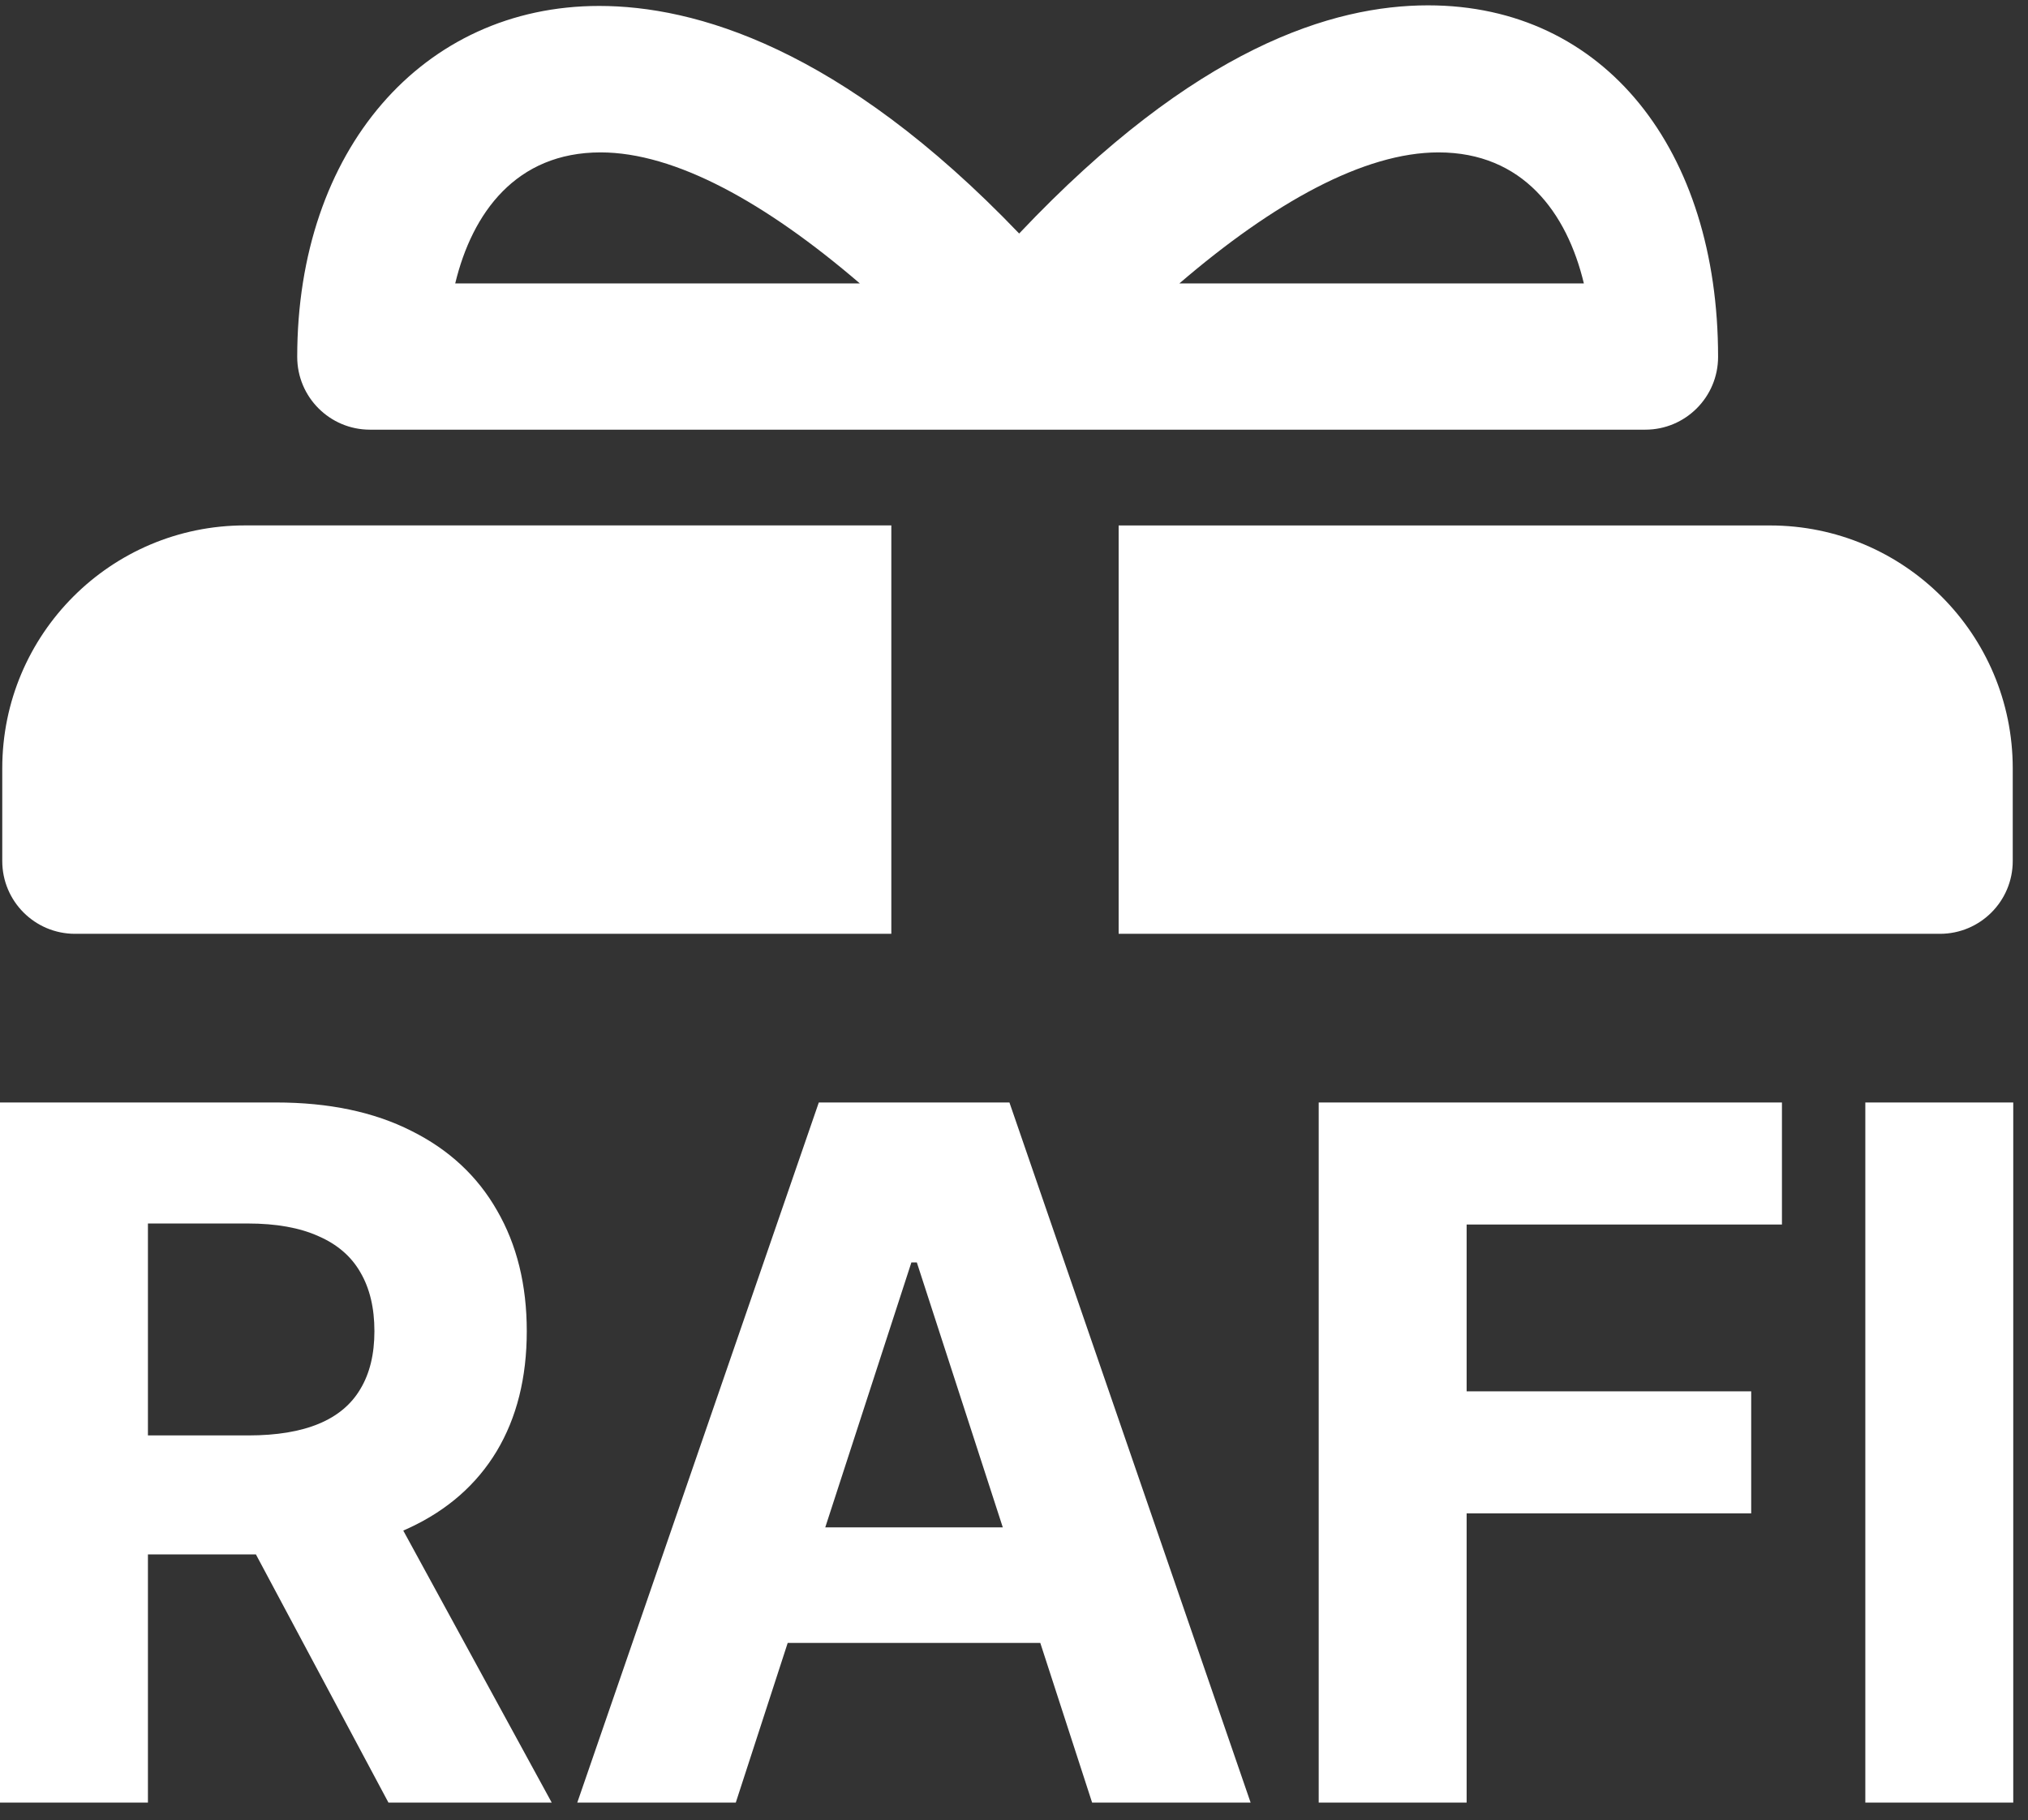
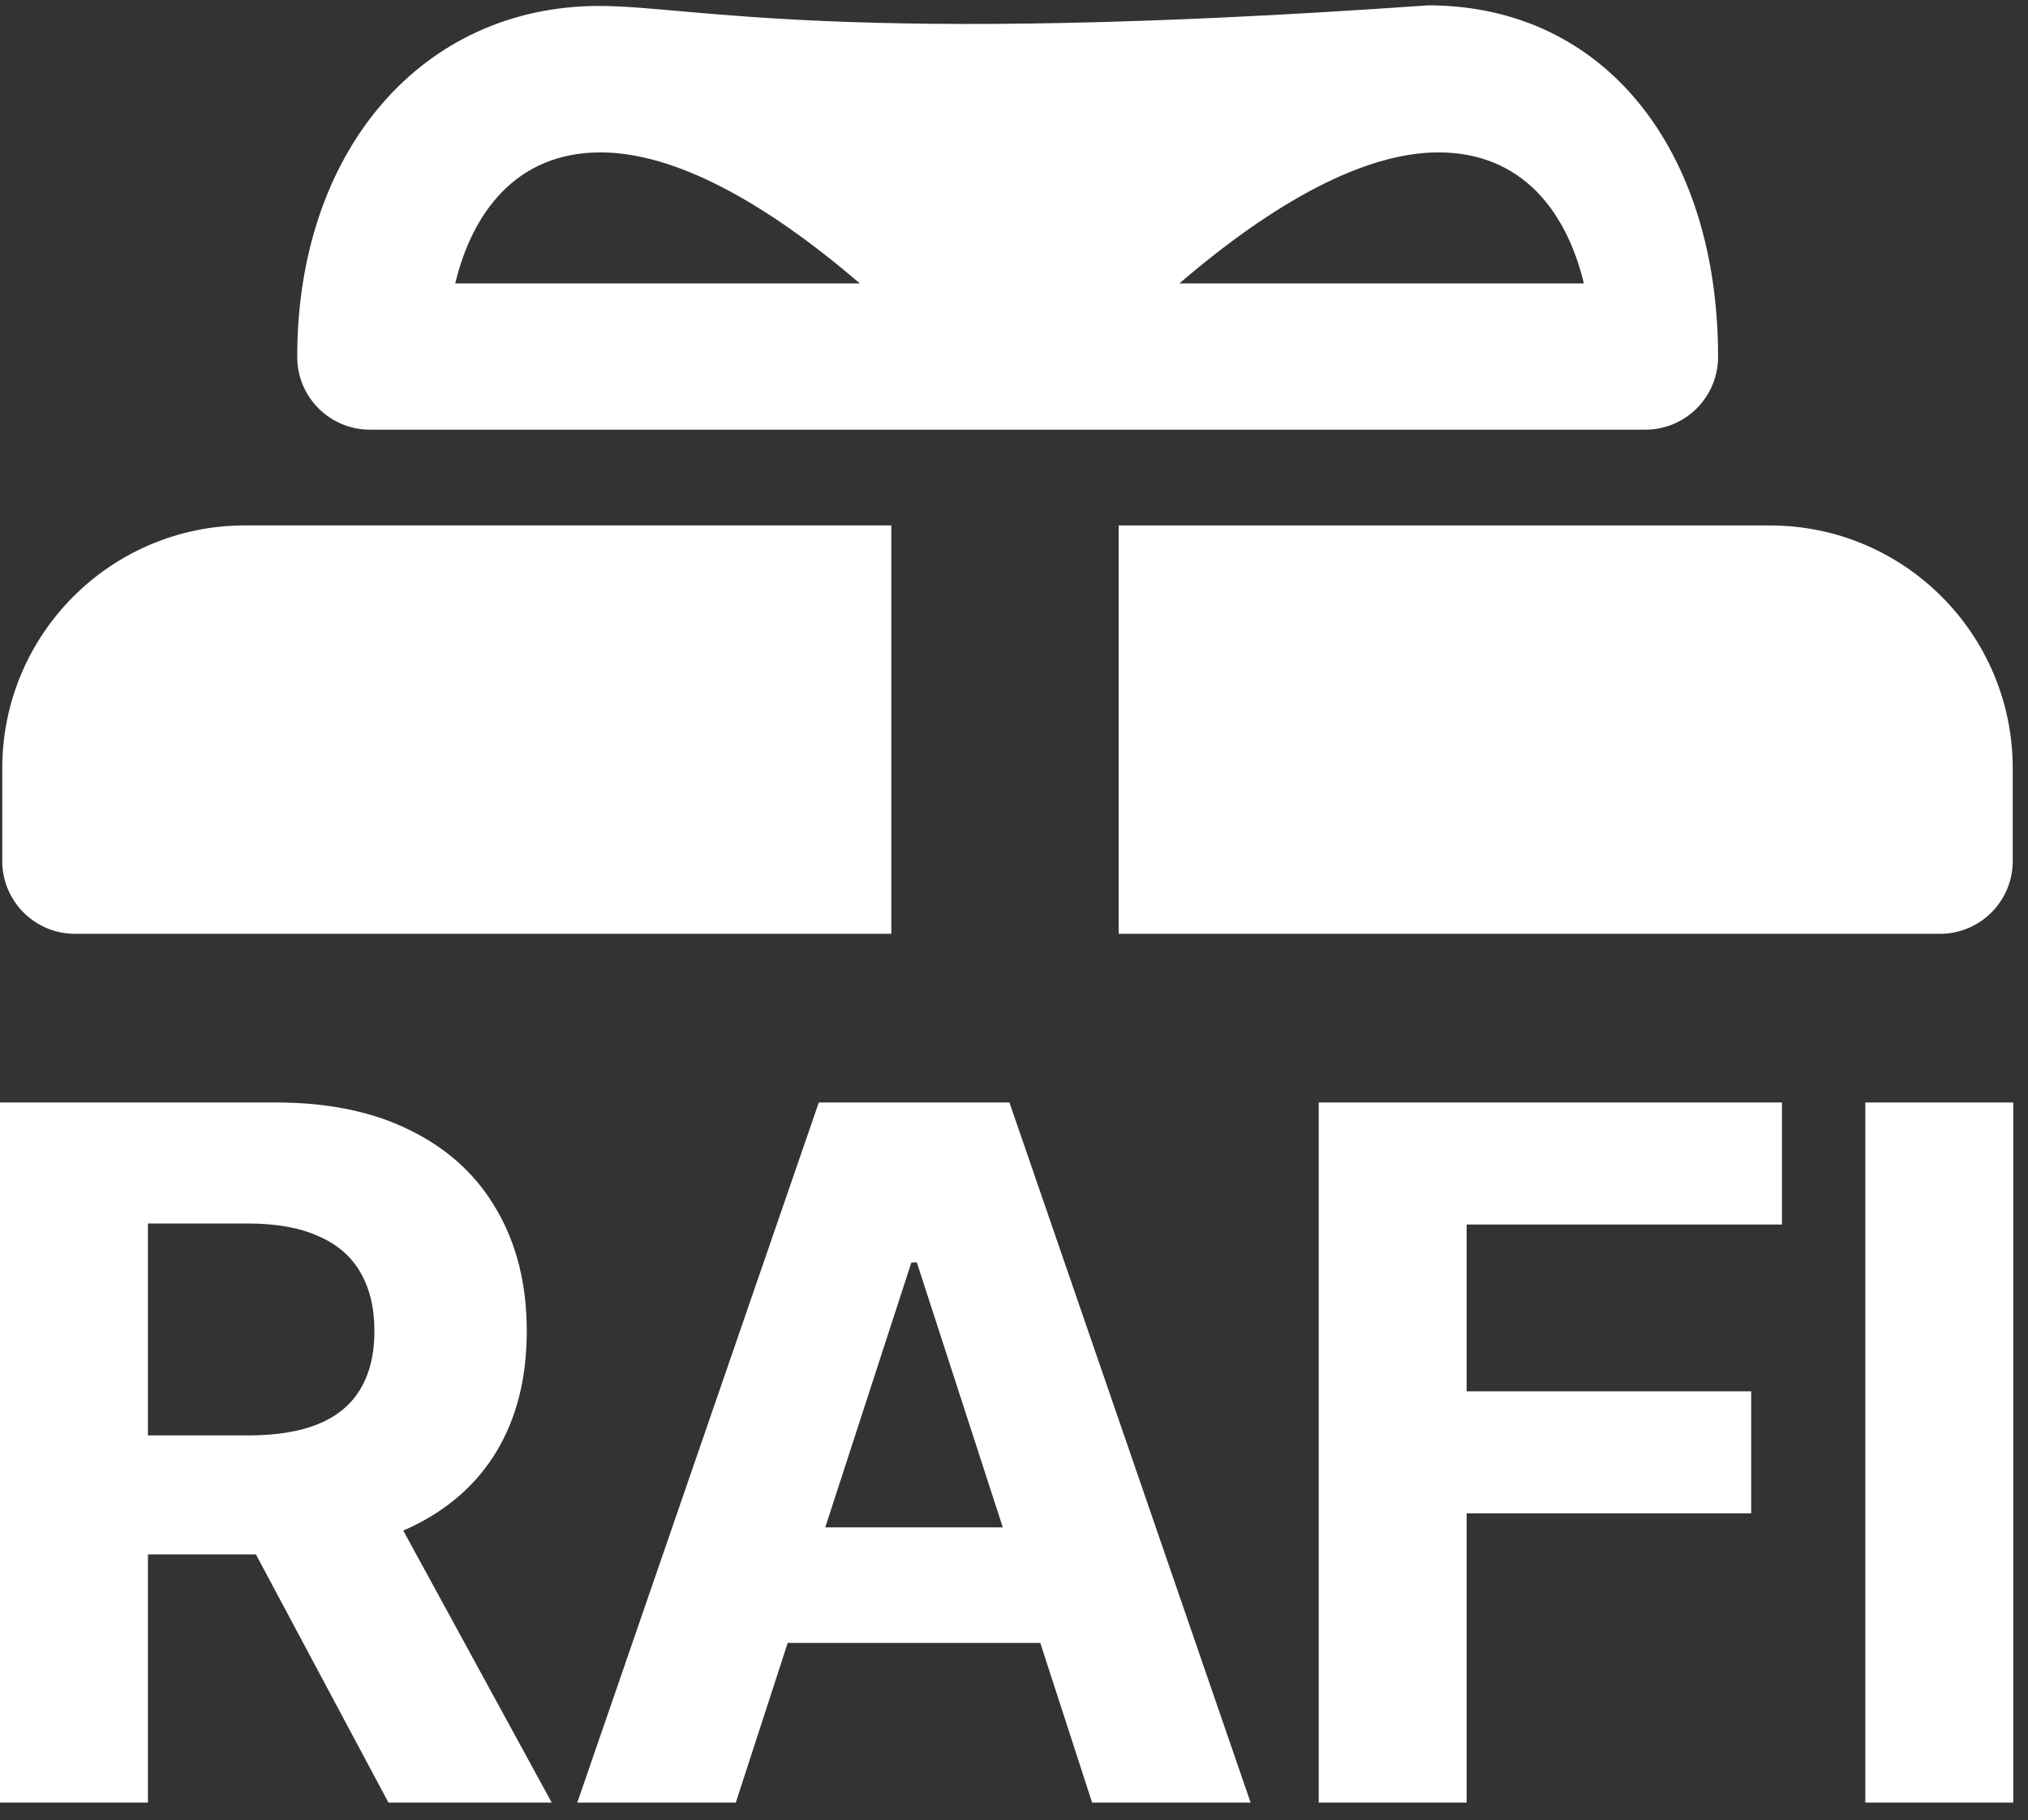
<svg xmlns="http://www.w3.org/2000/svg" width="88" height="79" viewBox="0 0 88 79" fill="none">
  <rect x="0" y="0" width="88" height="79" fill="#333333" stroke="none" />
-   <path fill-rule="evenodd" clip-rule="evenodd" d="M74.552 15.489C74.552 6.522 69.641 0.232 61.968 0.232C57.85 0.232 51.888 2.028 44.224 10.135C36.465 2.034 30.116 0.258 26.003 0.258C18.33 0.258 12.897 6.522 12.897 15.489C12.897 17.233 14.31 18.648 16.053 18.648H71.394C73.137 18.648 74.552 17.233 74.552 15.489ZM19.753 12.301C20.49 9.237 22.395 6.614 26.061 6.614C29.298 6.614 33.232 8.798 37.311 12.301H19.753ZM62.419 6.614C59.185 6.614 55.253 8.8 51.176 12.301H68.728C67.995 9.237 66.084 6.614 62.419 6.614ZM3.254 40.528C1.511 40.528 0.098 39.114 0.098 37.37V33.345C0.098 27.522 4.815 22.803 10.631 22.803H38.677V40.528H3.254ZM48.541 40.528V22.805H76.805C82.619 22.805 87.338 27.524 87.338 33.347V37.37C87.338 39.114 85.923 40.528 84.18 40.528H48.541ZM0 47.848V78.232H6.419V67.461H11.104L16.855 78.232H23.94L17.499 66.428C17.591 66.388 17.683 66.347 17.773 66.304C19.424 65.533 20.684 64.425 21.554 62.981C22.423 61.527 22.858 59.791 22.858 57.773C22.858 55.766 22.428 54.02 21.568 52.536C20.718 51.043 19.478 49.891 17.848 49.08C16.227 48.259 14.27 47.848 11.977 47.848H0ZM6.419 62.298V53.1H10.747C11.982 53.1 13.005 53.283 13.816 53.649C14.636 54.005 15.244 54.529 15.639 55.222C16.044 55.914 16.247 56.765 16.247 57.773C16.247 58.772 16.044 59.608 15.639 60.281C15.244 60.953 14.641 61.458 13.83 61.794C13.02 62.13 12.002 62.298 10.777 62.298H6.419ZM25.05 78.232H31.928L34.18 71.304H45.141L47.389 78.232H54.267L43.802 47.848H35.53L25.05 78.232ZM39.784 54.791L43.514 66.289H35.81L39.547 54.791H39.784ZM57.222 78.232V47.848H77.323V53.145H63.641V60.385H75.989V65.681H63.641V78.232H57.222ZM87.36 78.232V47.848H80.941V78.232H87.36Z" fill="white" />
+   <path fill-rule="evenodd" clip-rule="evenodd" d="M74.552 15.489C74.552 6.522 69.641 0.232 61.968 0.232C36.465 2.034 30.116 0.258 26.003 0.258C18.33 0.258 12.897 6.522 12.897 15.489C12.897 17.233 14.31 18.648 16.053 18.648H71.394C73.137 18.648 74.552 17.233 74.552 15.489ZM19.753 12.301C20.49 9.237 22.395 6.614 26.061 6.614C29.298 6.614 33.232 8.798 37.311 12.301H19.753ZM62.419 6.614C59.185 6.614 55.253 8.8 51.176 12.301H68.728C67.995 9.237 66.084 6.614 62.419 6.614ZM3.254 40.528C1.511 40.528 0.098 39.114 0.098 37.37V33.345C0.098 27.522 4.815 22.803 10.631 22.803H38.677V40.528H3.254ZM48.541 40.528V22.805H76.805C82.619 22.805 87.338 27.524 87.338 33.347V37.37C87.338 39.114 85.923 40.528 84.18 40.528H48.541ZM0 47.848V78.232H6.419V67.461H11.104L16.855 78.232H23.94L17.499 66.428C17.591 66.388 17.683 66.347 17.773 66.304C19.424 65.533 20.684 64.425 21.554 62.981C22.423 61.527 22.858 59.791 22.858 57.773C22.858 55.766 22.428 54.02 21.568 52.536C20.718 51.043 19.478 49.891 17.848 49.08C16.227 48.259 14.27 47.848 11.977 47.848H0ZM6.419 62.298V53.1H10.747C11.982 53.1 13.005 53.283 13.816 53.649C14.636 54.005 15.244 54.529 15.639 55.222C16.044 55.914 16.247 56.765 16.247 57.773C16.247 58.772 16.044 59.608 15.639 60.281C15.244 60.953 14.641 61.458 13.83 61.794C13.02 62.13 12.002 62.298 10.777 62.298H6.419ZM25.05 78.232H31.928L34.18 71.304H45.141L47.389 78.232H54.267L43.802 47.848H35.53L25.05 78.232ZM39.784 54.791L43.514 66.289H35.81L39.547 54.791H39.784ZM57.222 78.232V47.848H77.323V53.145H63.641V60.385H75.989V65.681H63.641V78.232H57.222ZM87.36 78.232V47.848H80.941V78.232H87.36Z" fill="white" />
</svg>